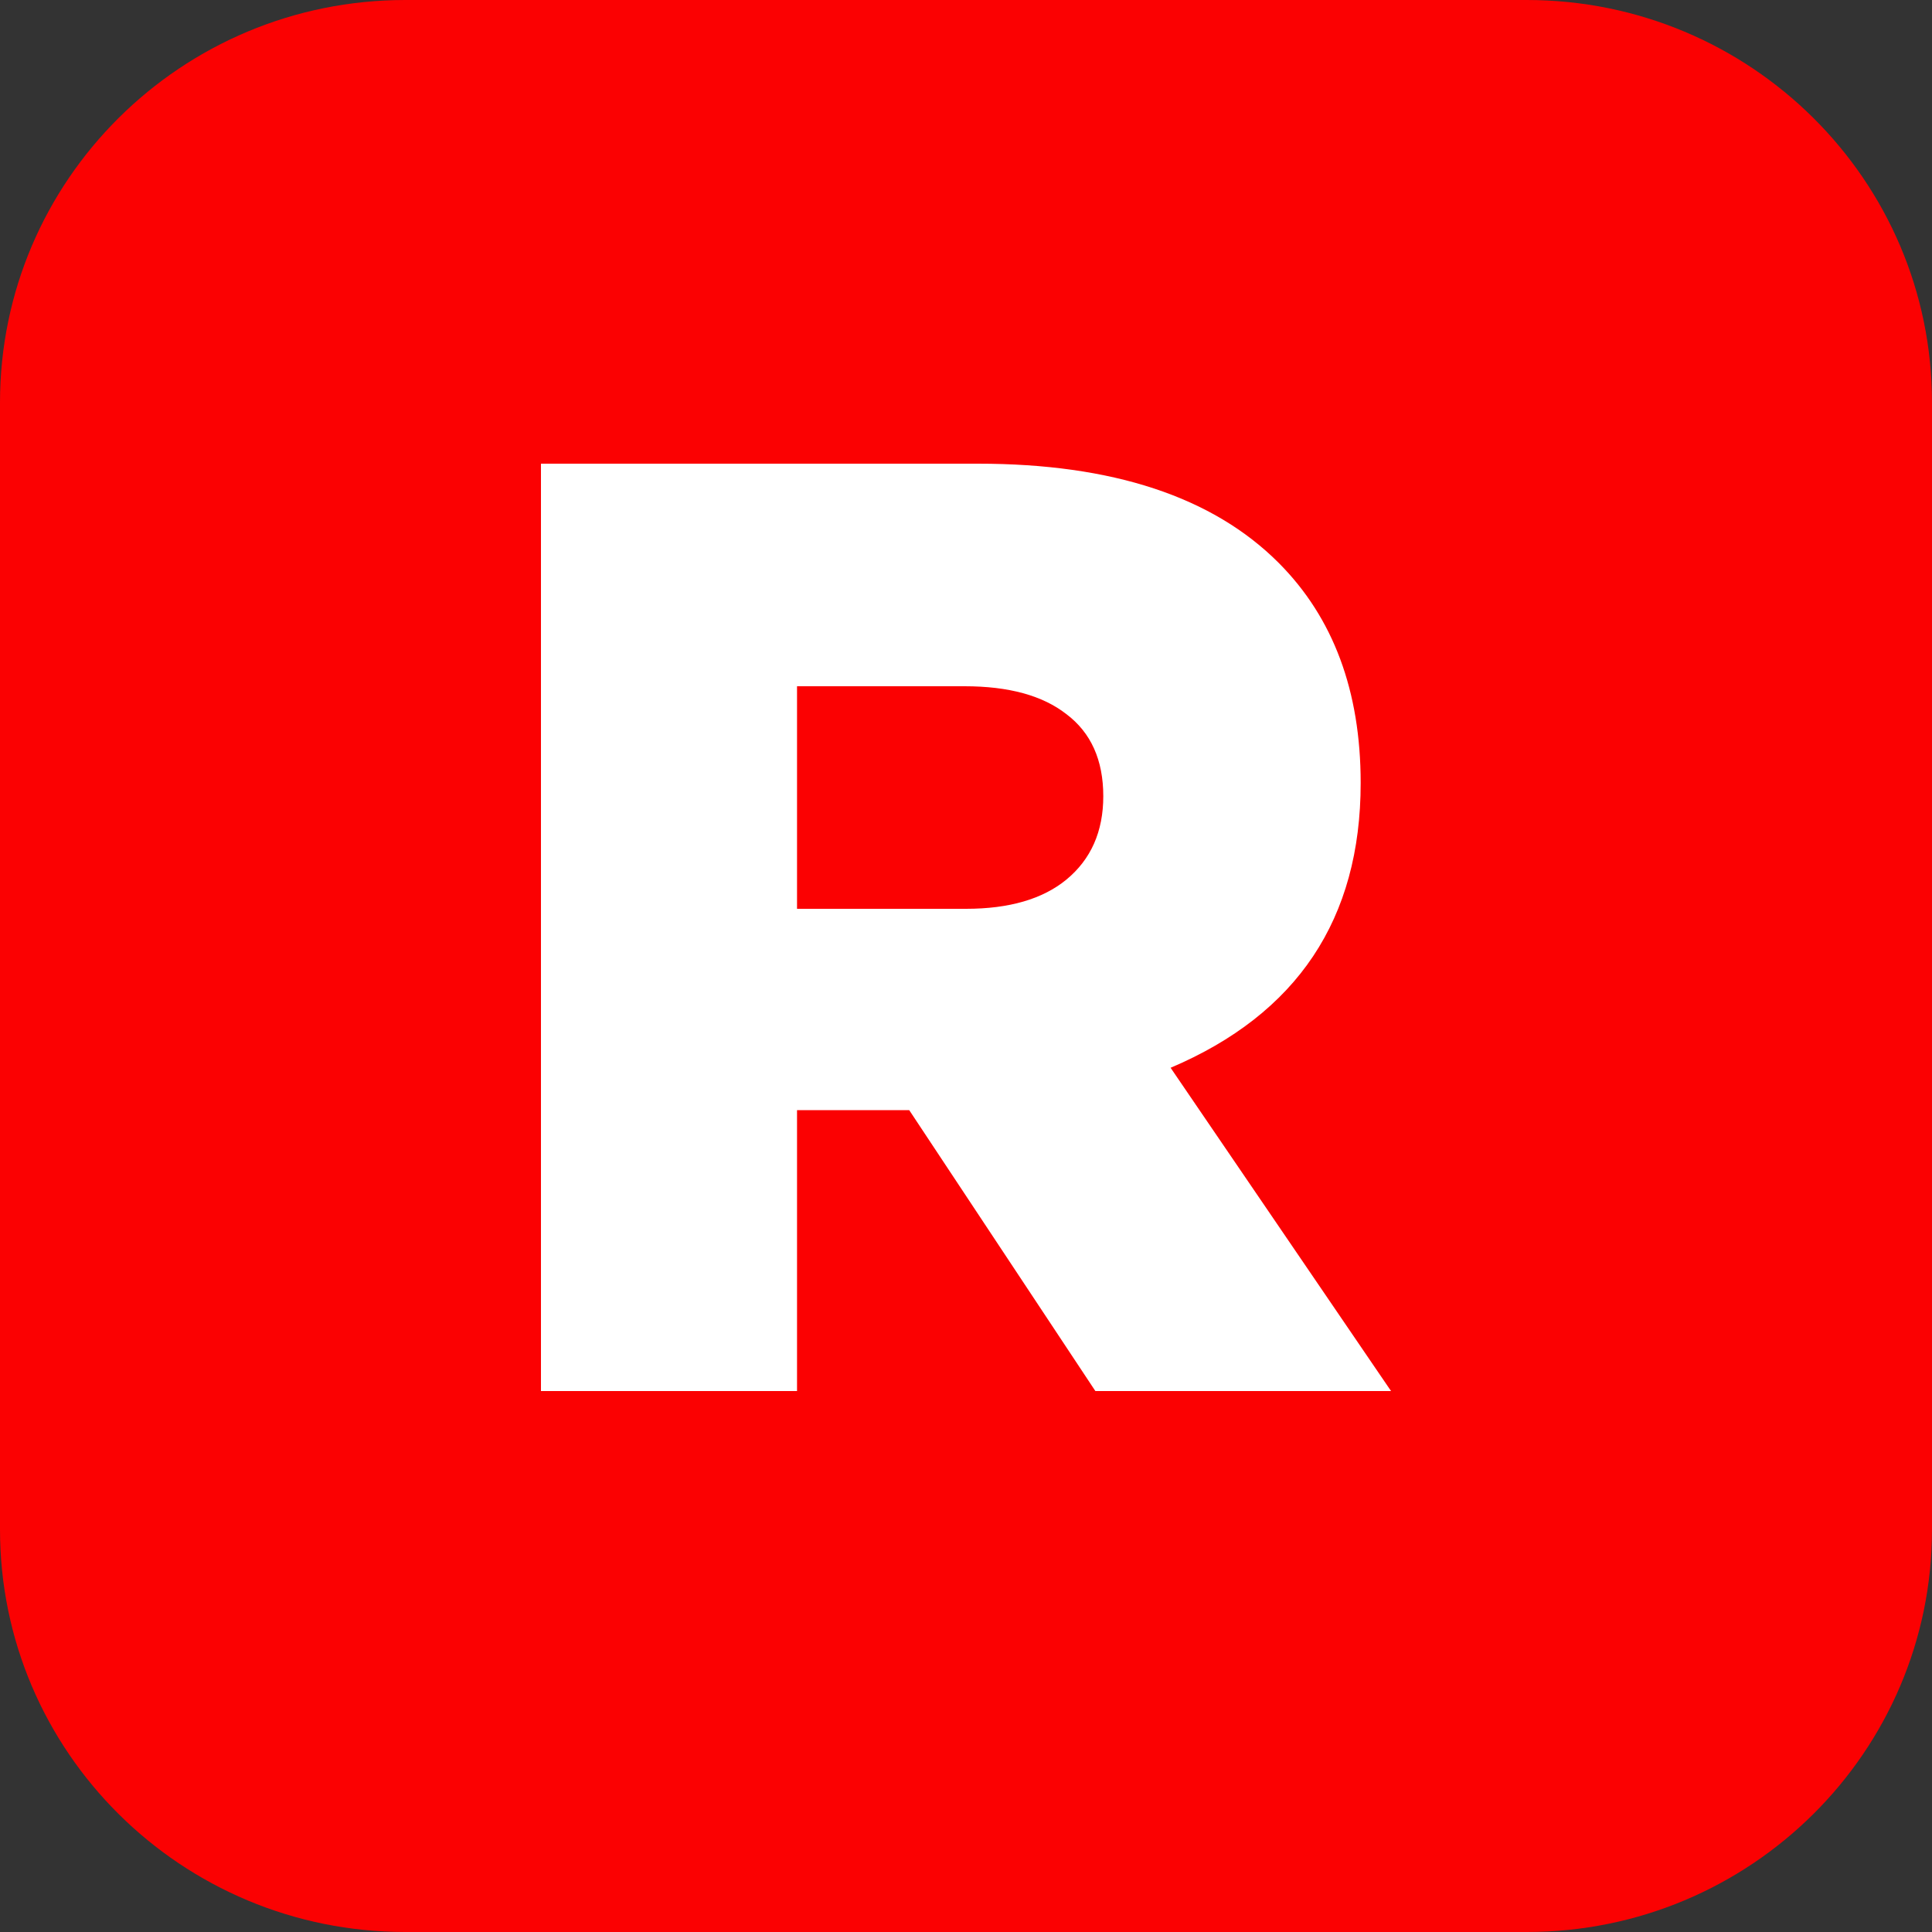
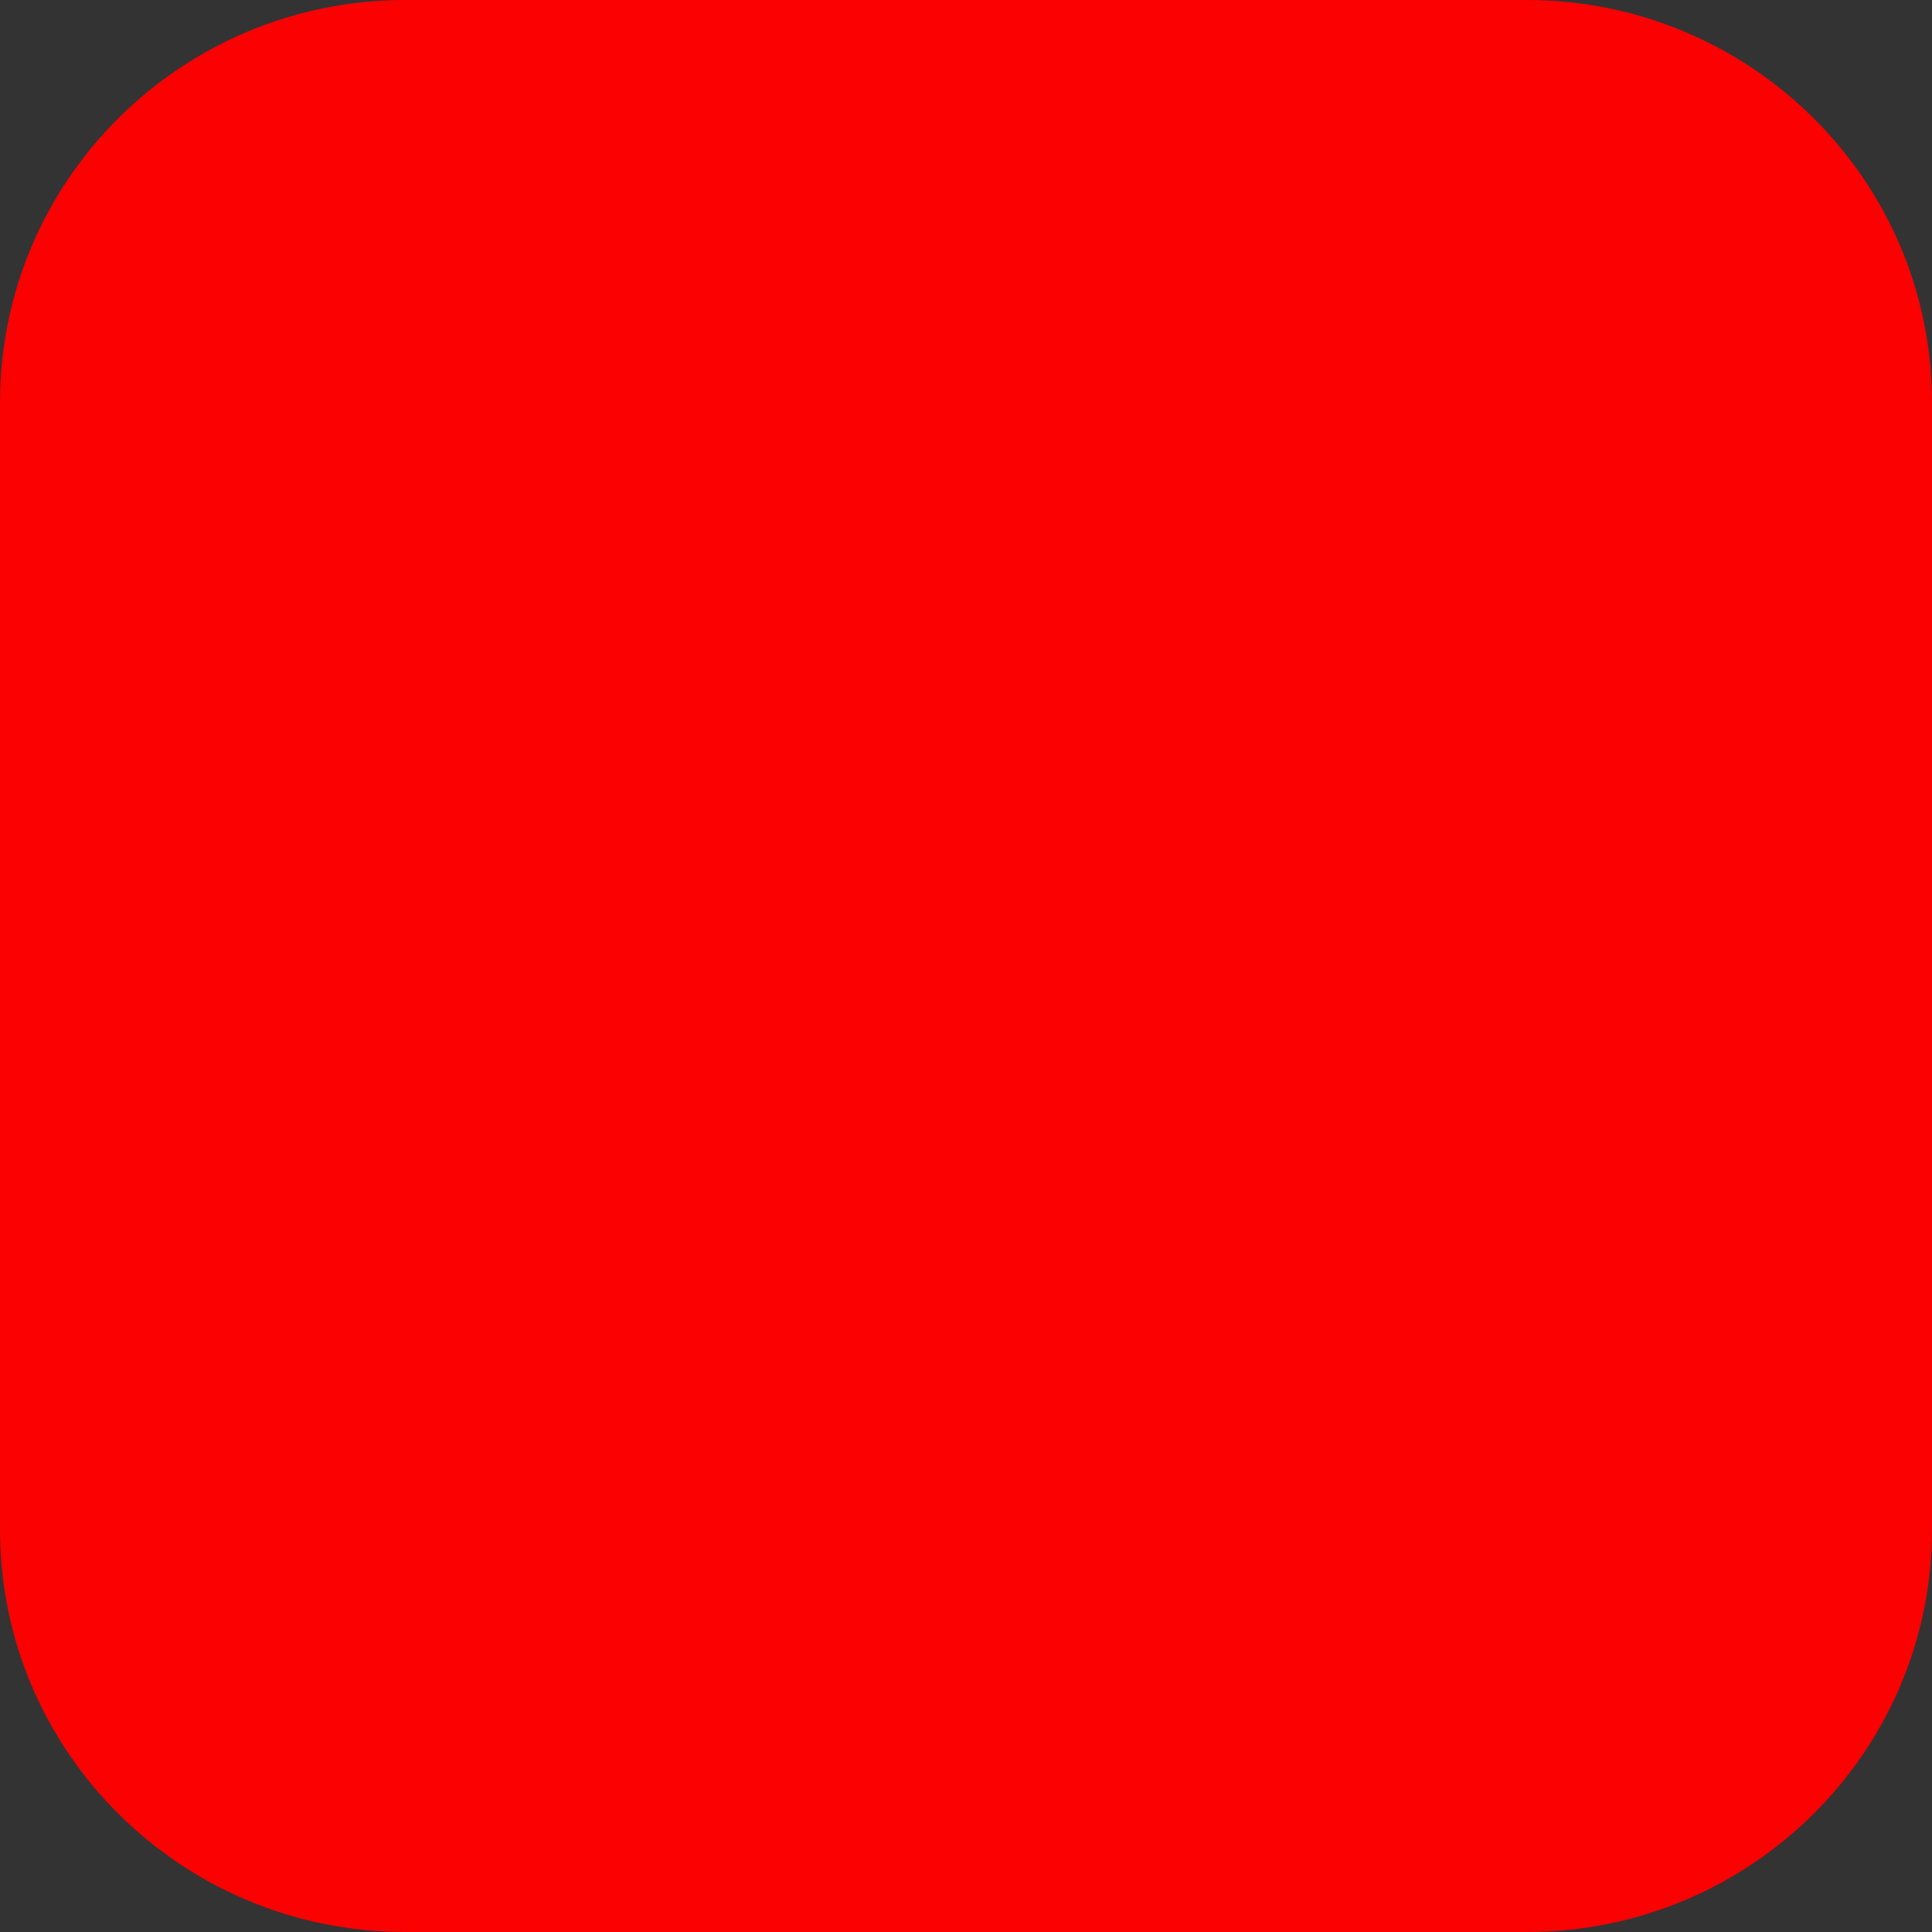
<svg xmlns="http://www.w3.org/2000/svg" width="50" height="50" viewBox="0 0 50 50" fill="none">
  <rect x="0" y="0" width="50" height="50" fill="#333333" stroke="none" />
  <path d="M0 10.417C0 4.664 4.696 0 10.489 0H39.511C45.304 0 50 4.664 50 10.417V39.583C50 45.336 45.304 50 39.511 50H10.489C4.696 50 0 45.336 0 39.583V10.417Z" fill="#FB0102" />
-   <path d="M14 36V12H25.308C28.792 12 31.388 12.857 33.096 14.571C34.508 15.989 35.214 17.886 35.214 20.263C35.214 23.783 33.575 26.24 30.295 27.634L36 36H28.348L23.531 28.731H20.627V36H14ZM20.627 23.52H25C26.116 23.52 26.981 23.269 27.596 22.766C28.234 22.24 28.553 21.52 28.553 20.606C28.553 19.669 28.234 18.96 27.596 18.48C26.981 18 26.105 17.76 24.966 17.76H20.627V23.52Z" fill="white" />
</svg>